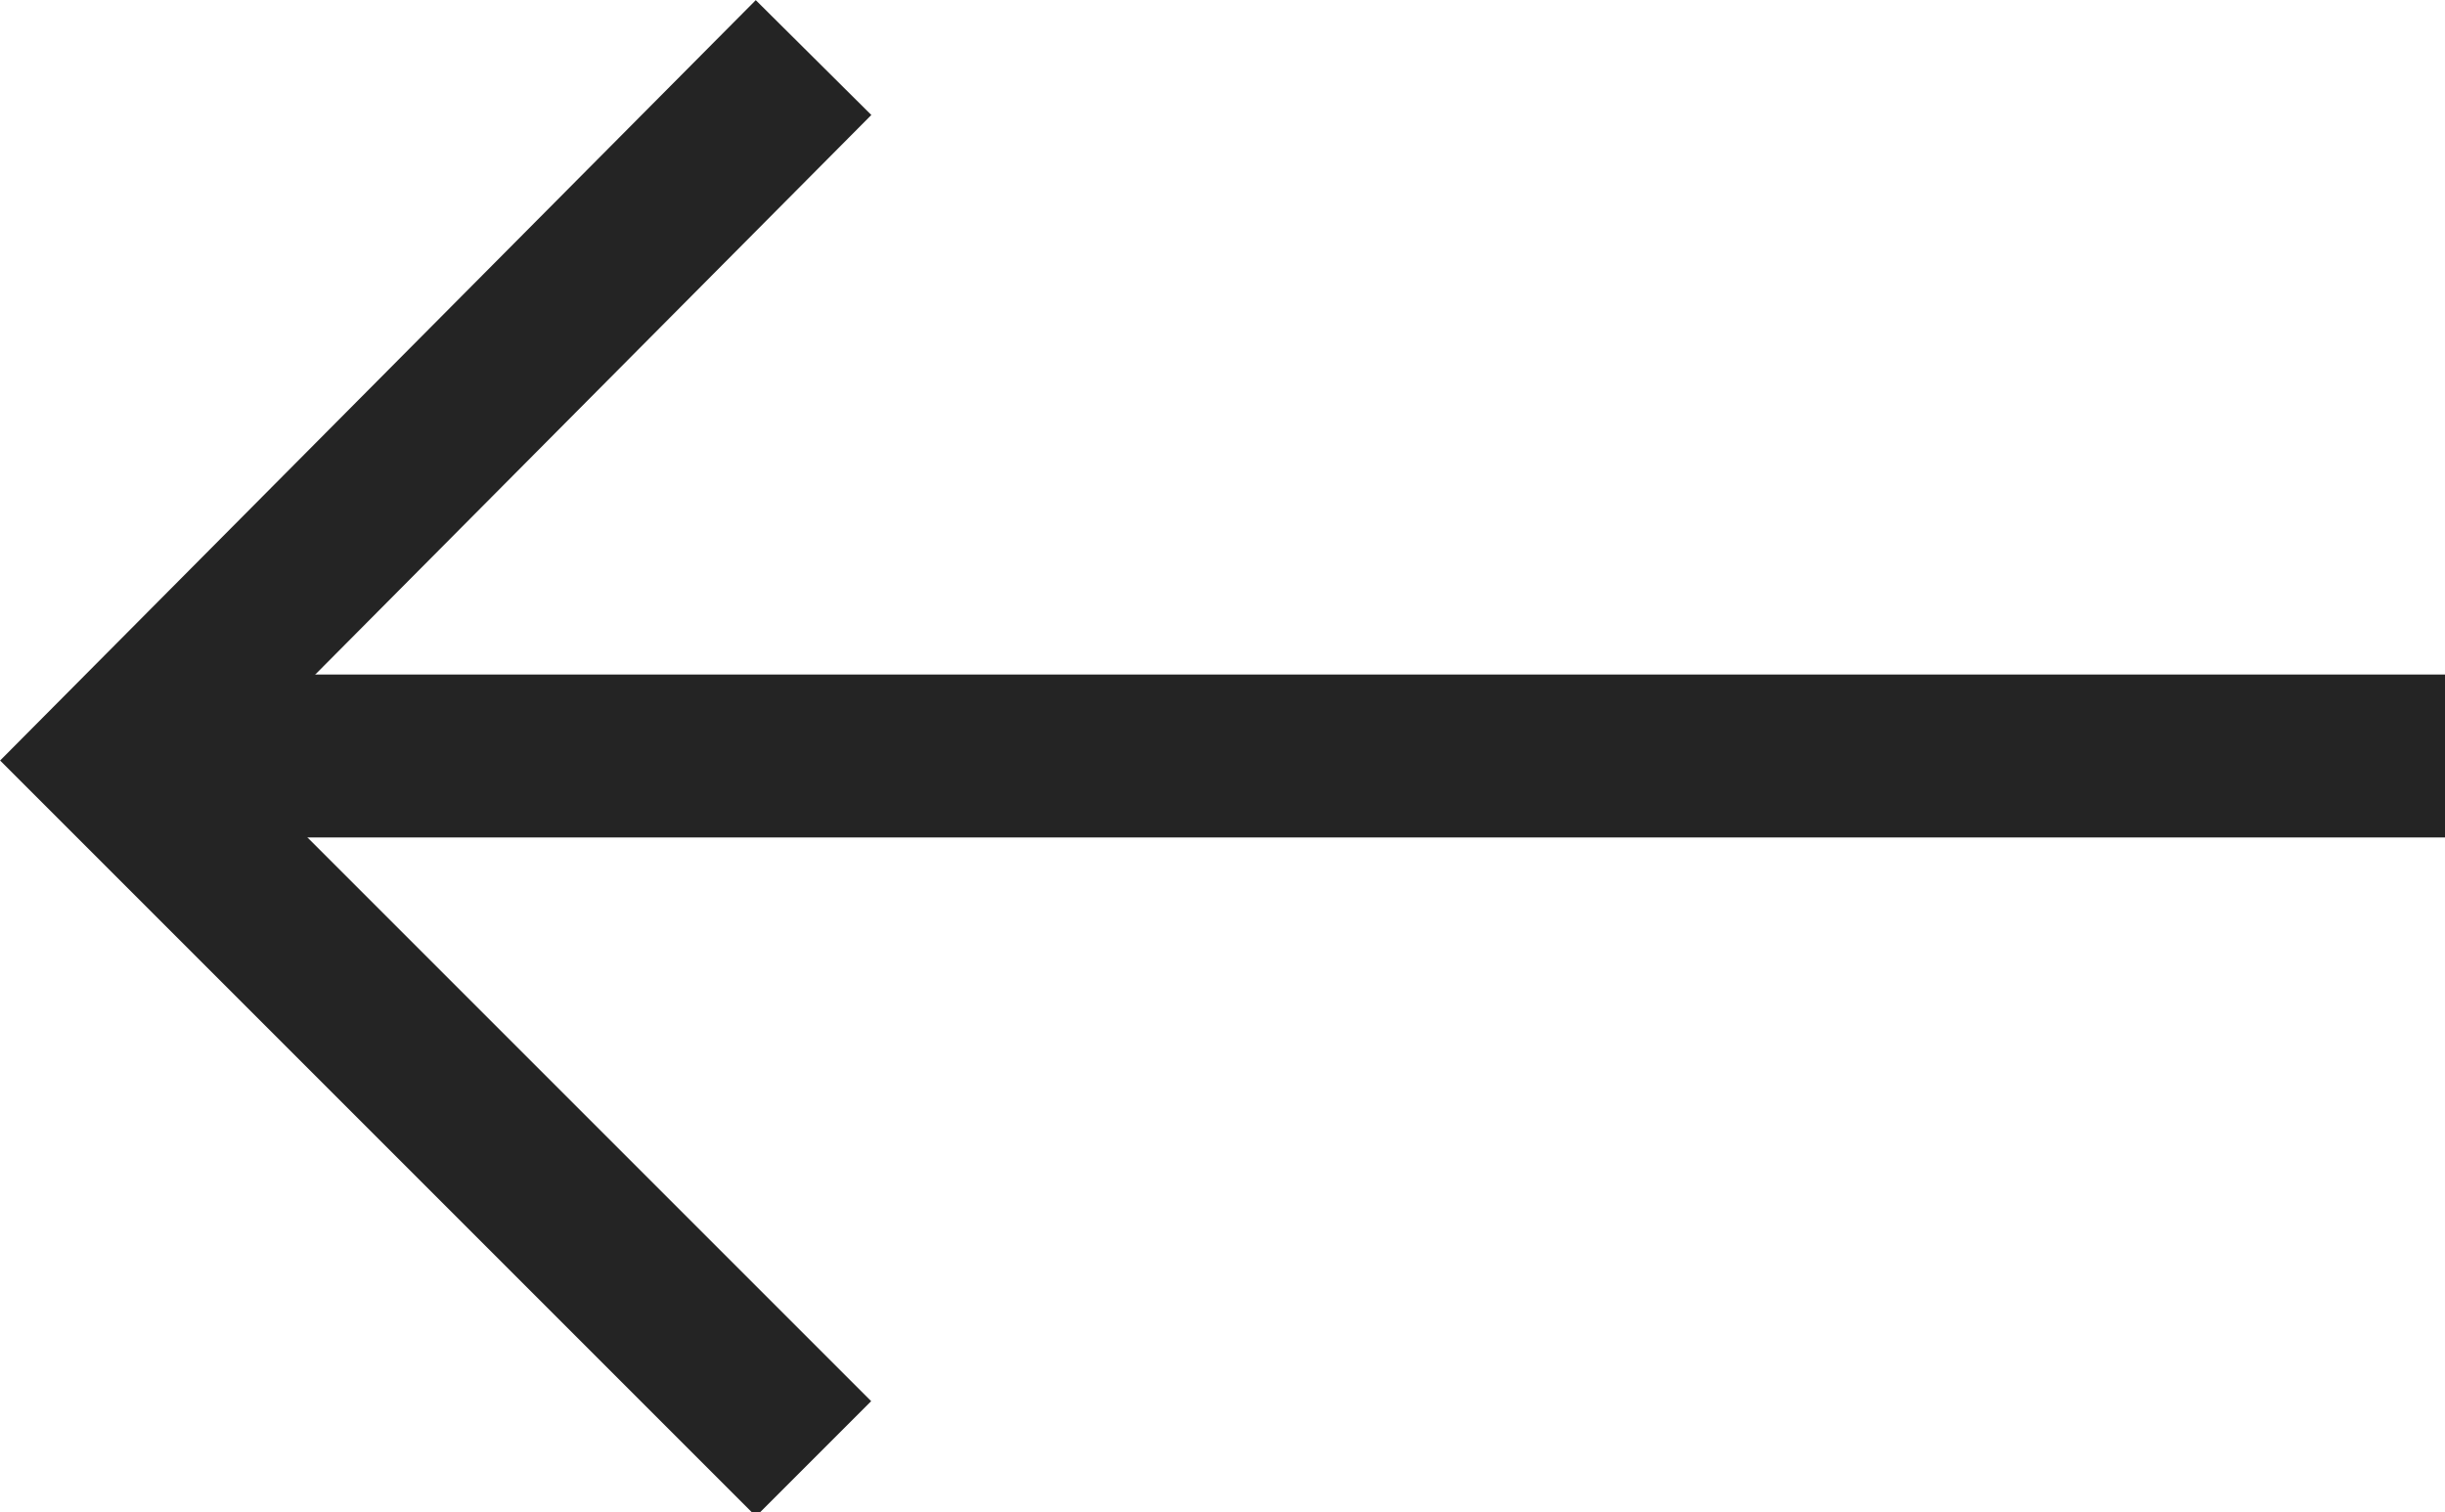
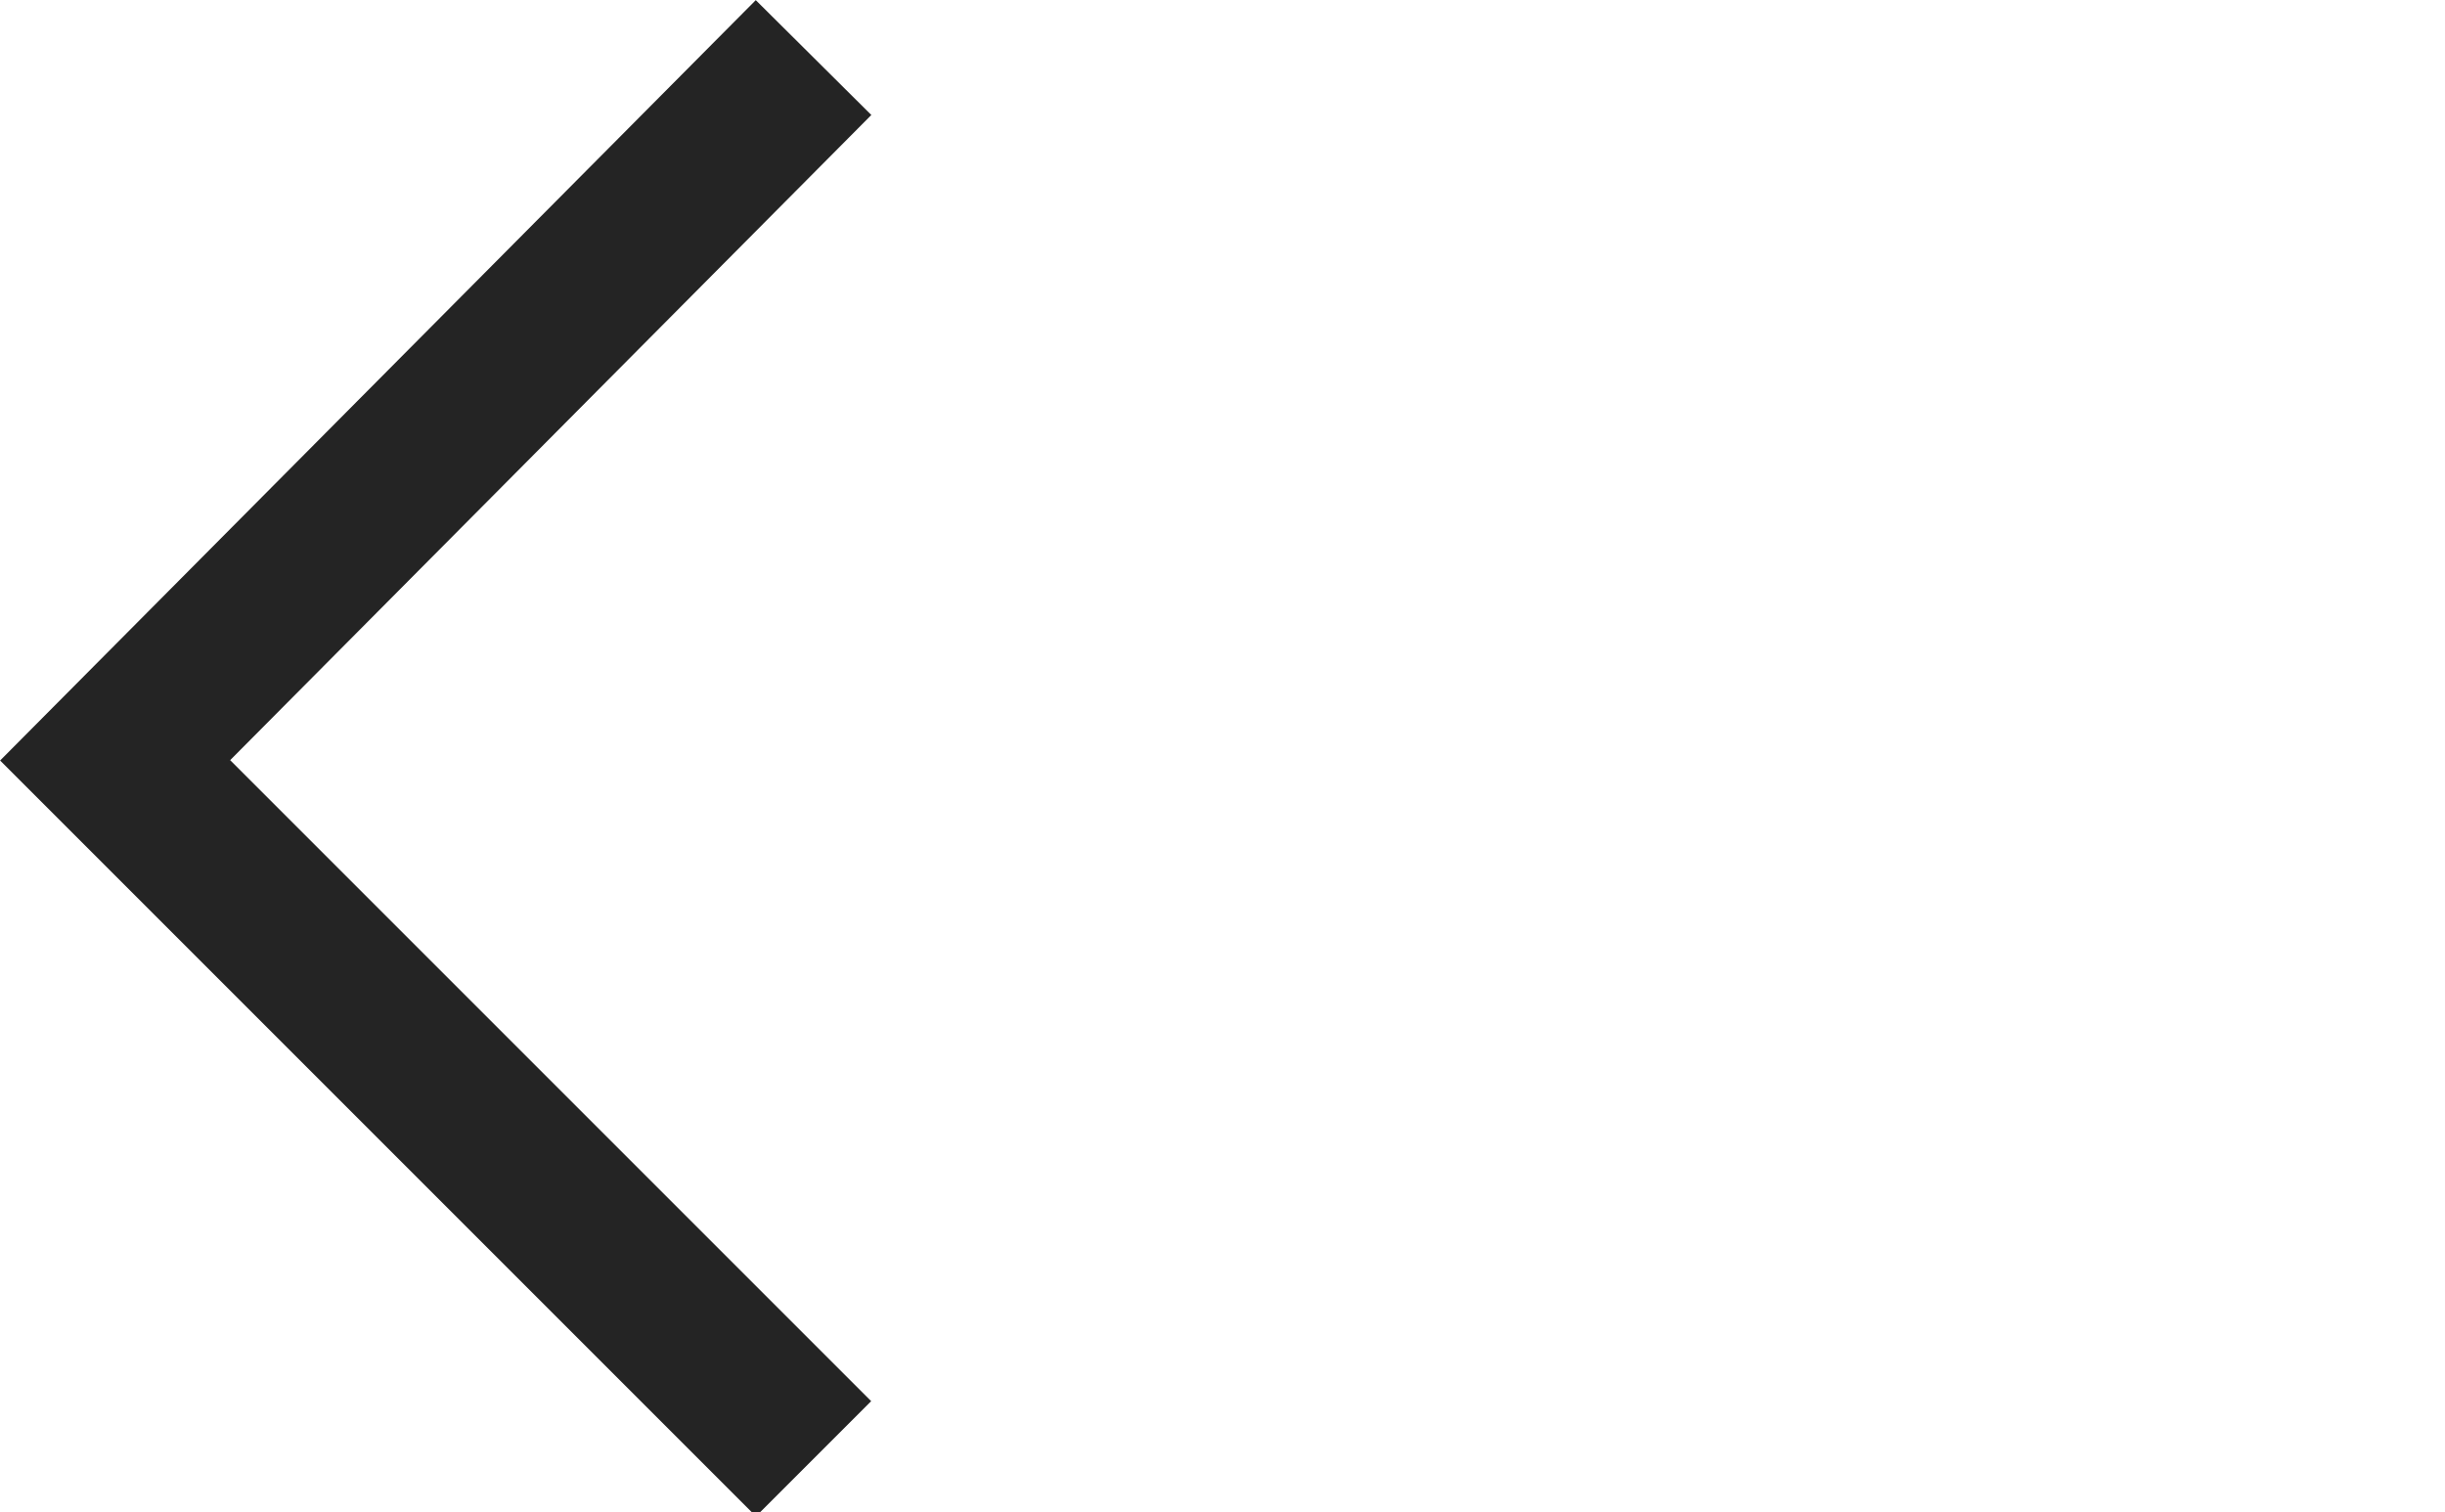
<svg xmlns="http://www.w3.org/2000/svg" viewBox="0 0 22.51 13.92">
  <defs>
    <style>.cls-1{fill:none;stroke:#242424;stroke-miterlimit:10;stroke-width:1.5px;}</style>
  </defs>
  <g id="Layer_2" data-name="Layer 2">
    <g id="Layer_1-2" data-name="Layer 1">
      <g id="Group_1957" data-name="Group 1957">
        <g id="Group_567" data-name="Group 567">
-           <line id="Line_118" data-name="Line 118" class="cls-1" x1="22.51" y1="6.96" x2="1.48" y2="6.96" />
          <path id="Path_468" data-name="Path 468" class="cls-1" d="M7.49.53,1.06,7l6.43,6.43" />
        </g>
      </g>
    </g>
  </g>
</svg>